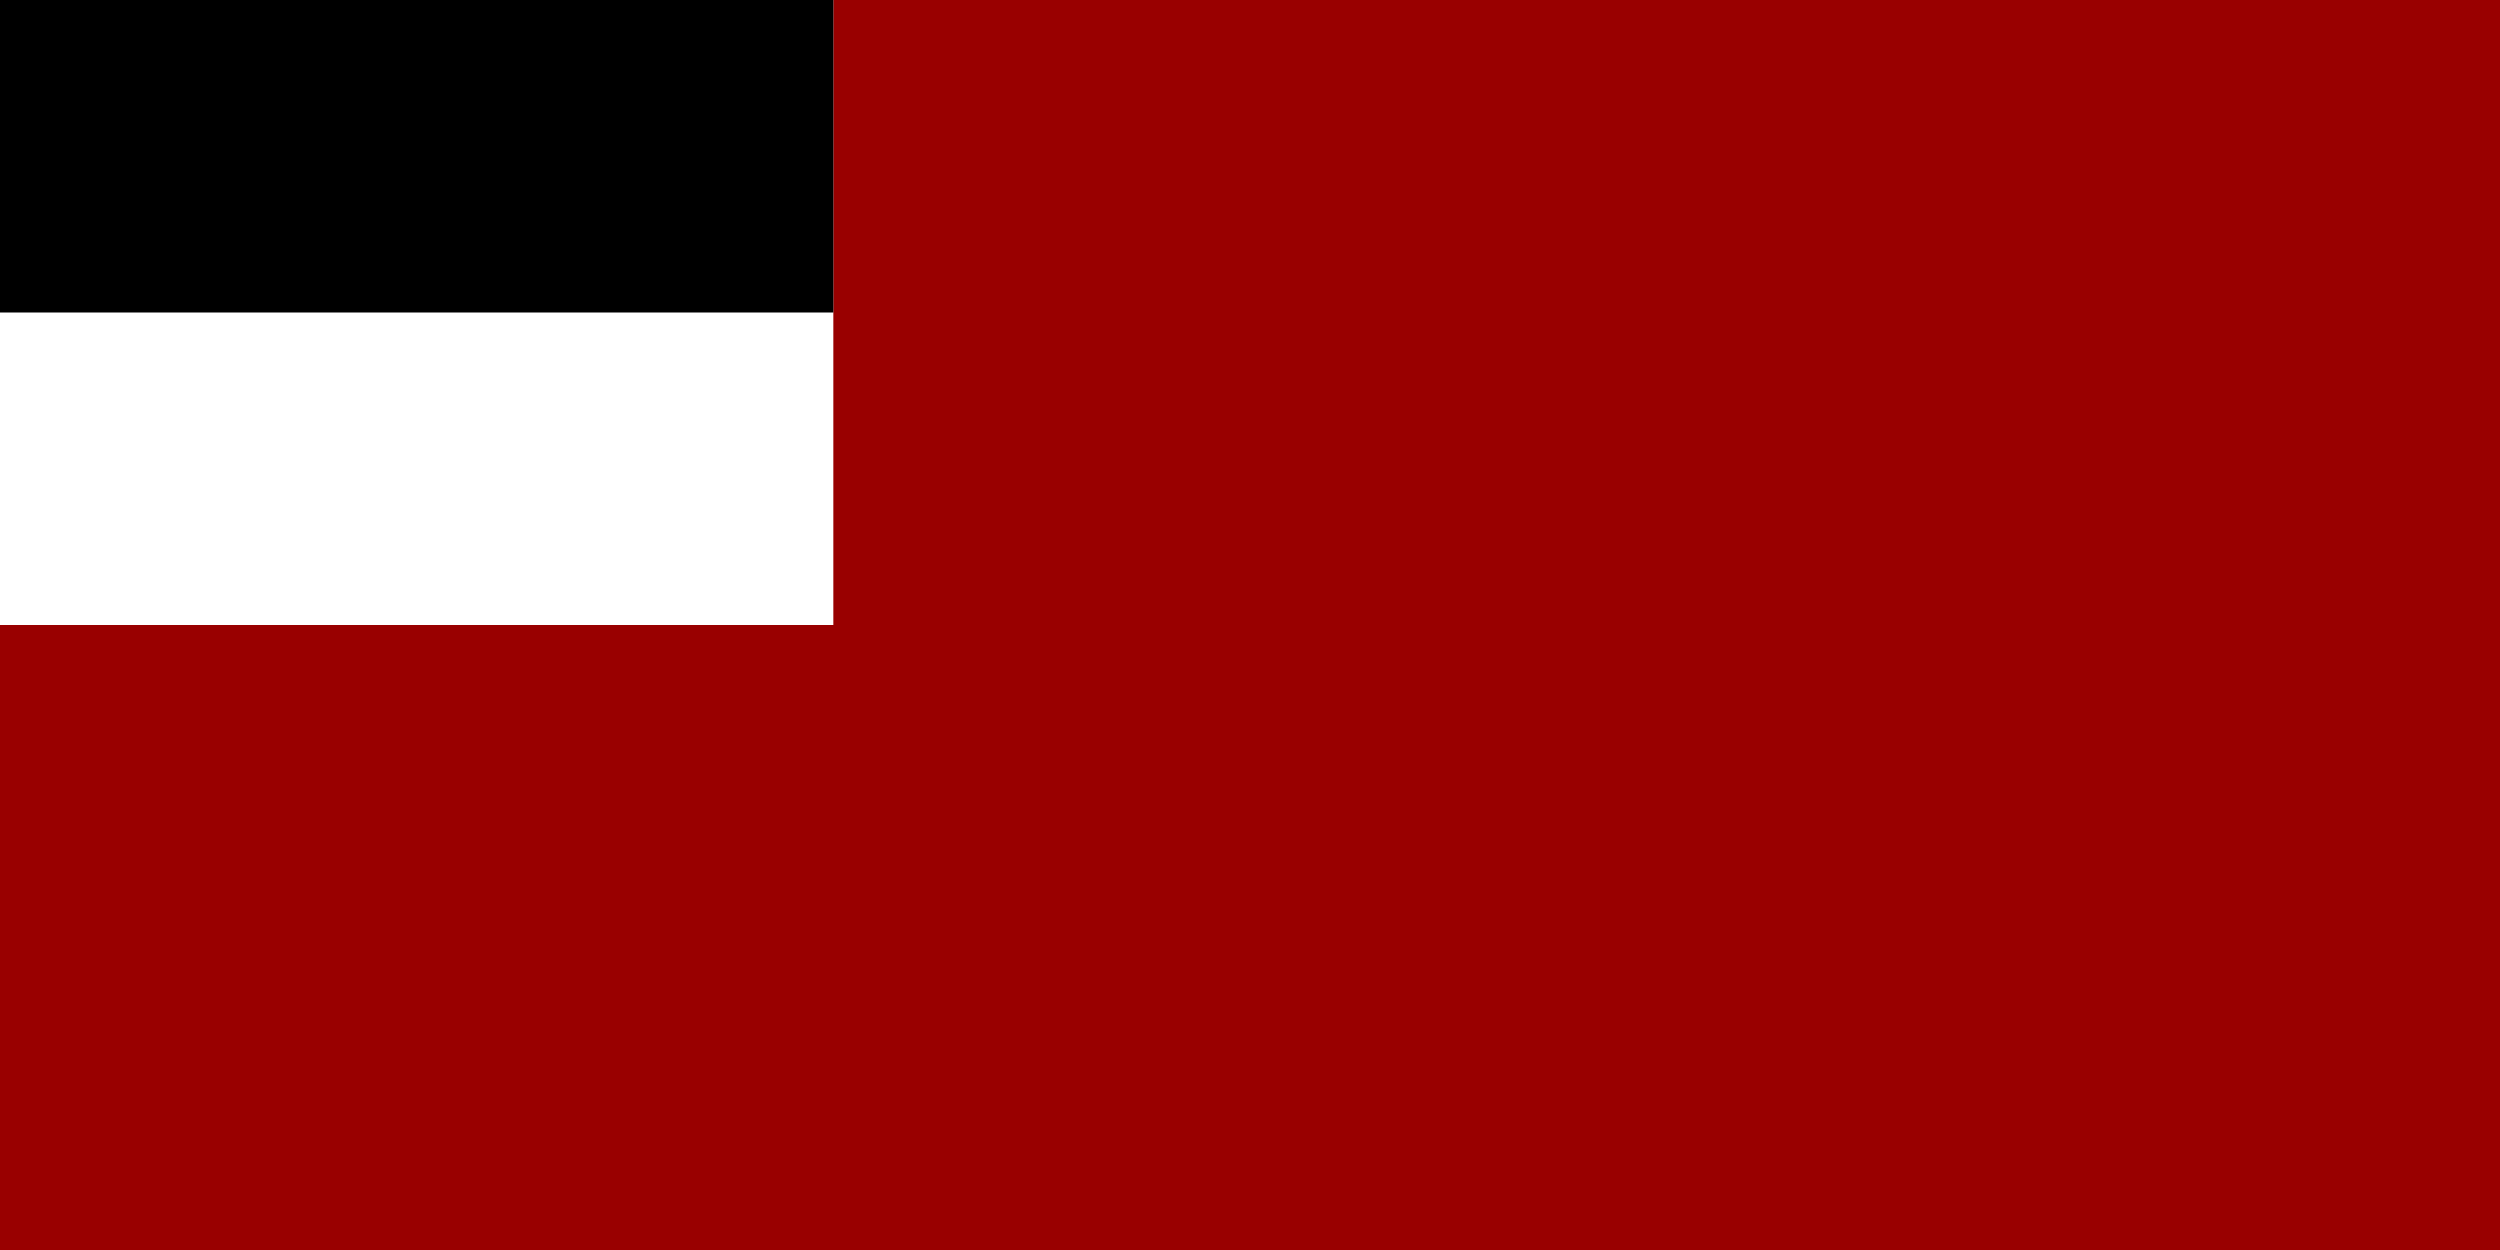
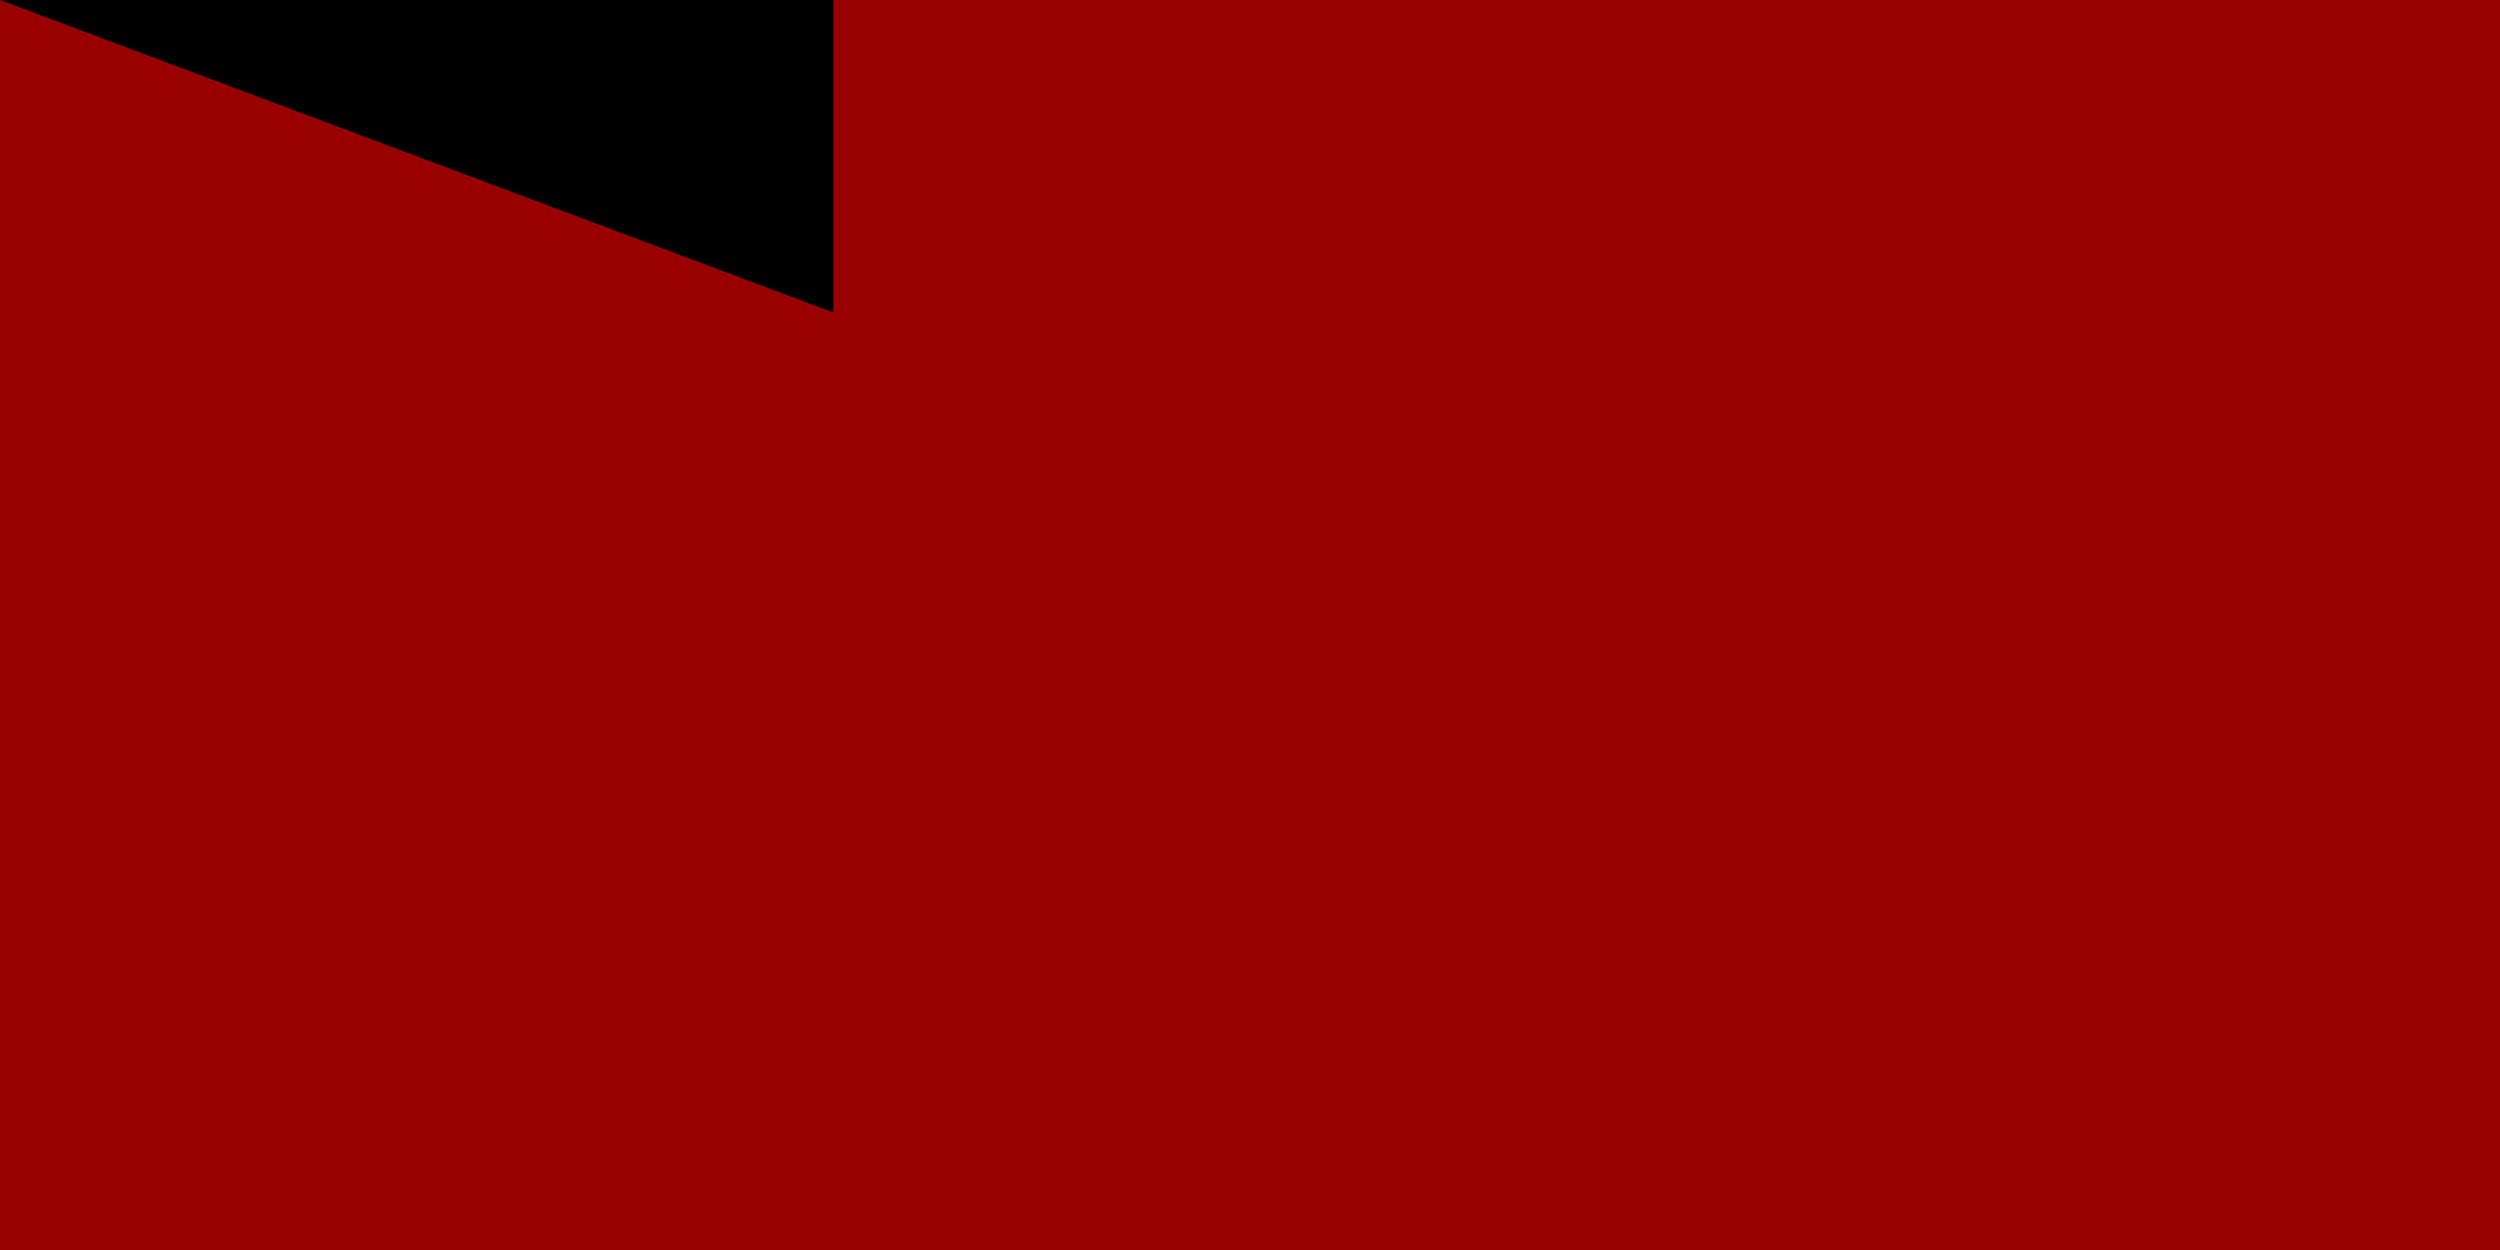
<svg xmlns="http://www.w3.org/2000/svg" width="1200" height="600">
  <path fill="#900" d="M0 0h1200v600H0" />
-   <path fill="#fff" d="M0 0h400v300H0" />
-   <path d="M0 0h400v150H0" />
+   <path d="M0 0h400v150" />
</svg>